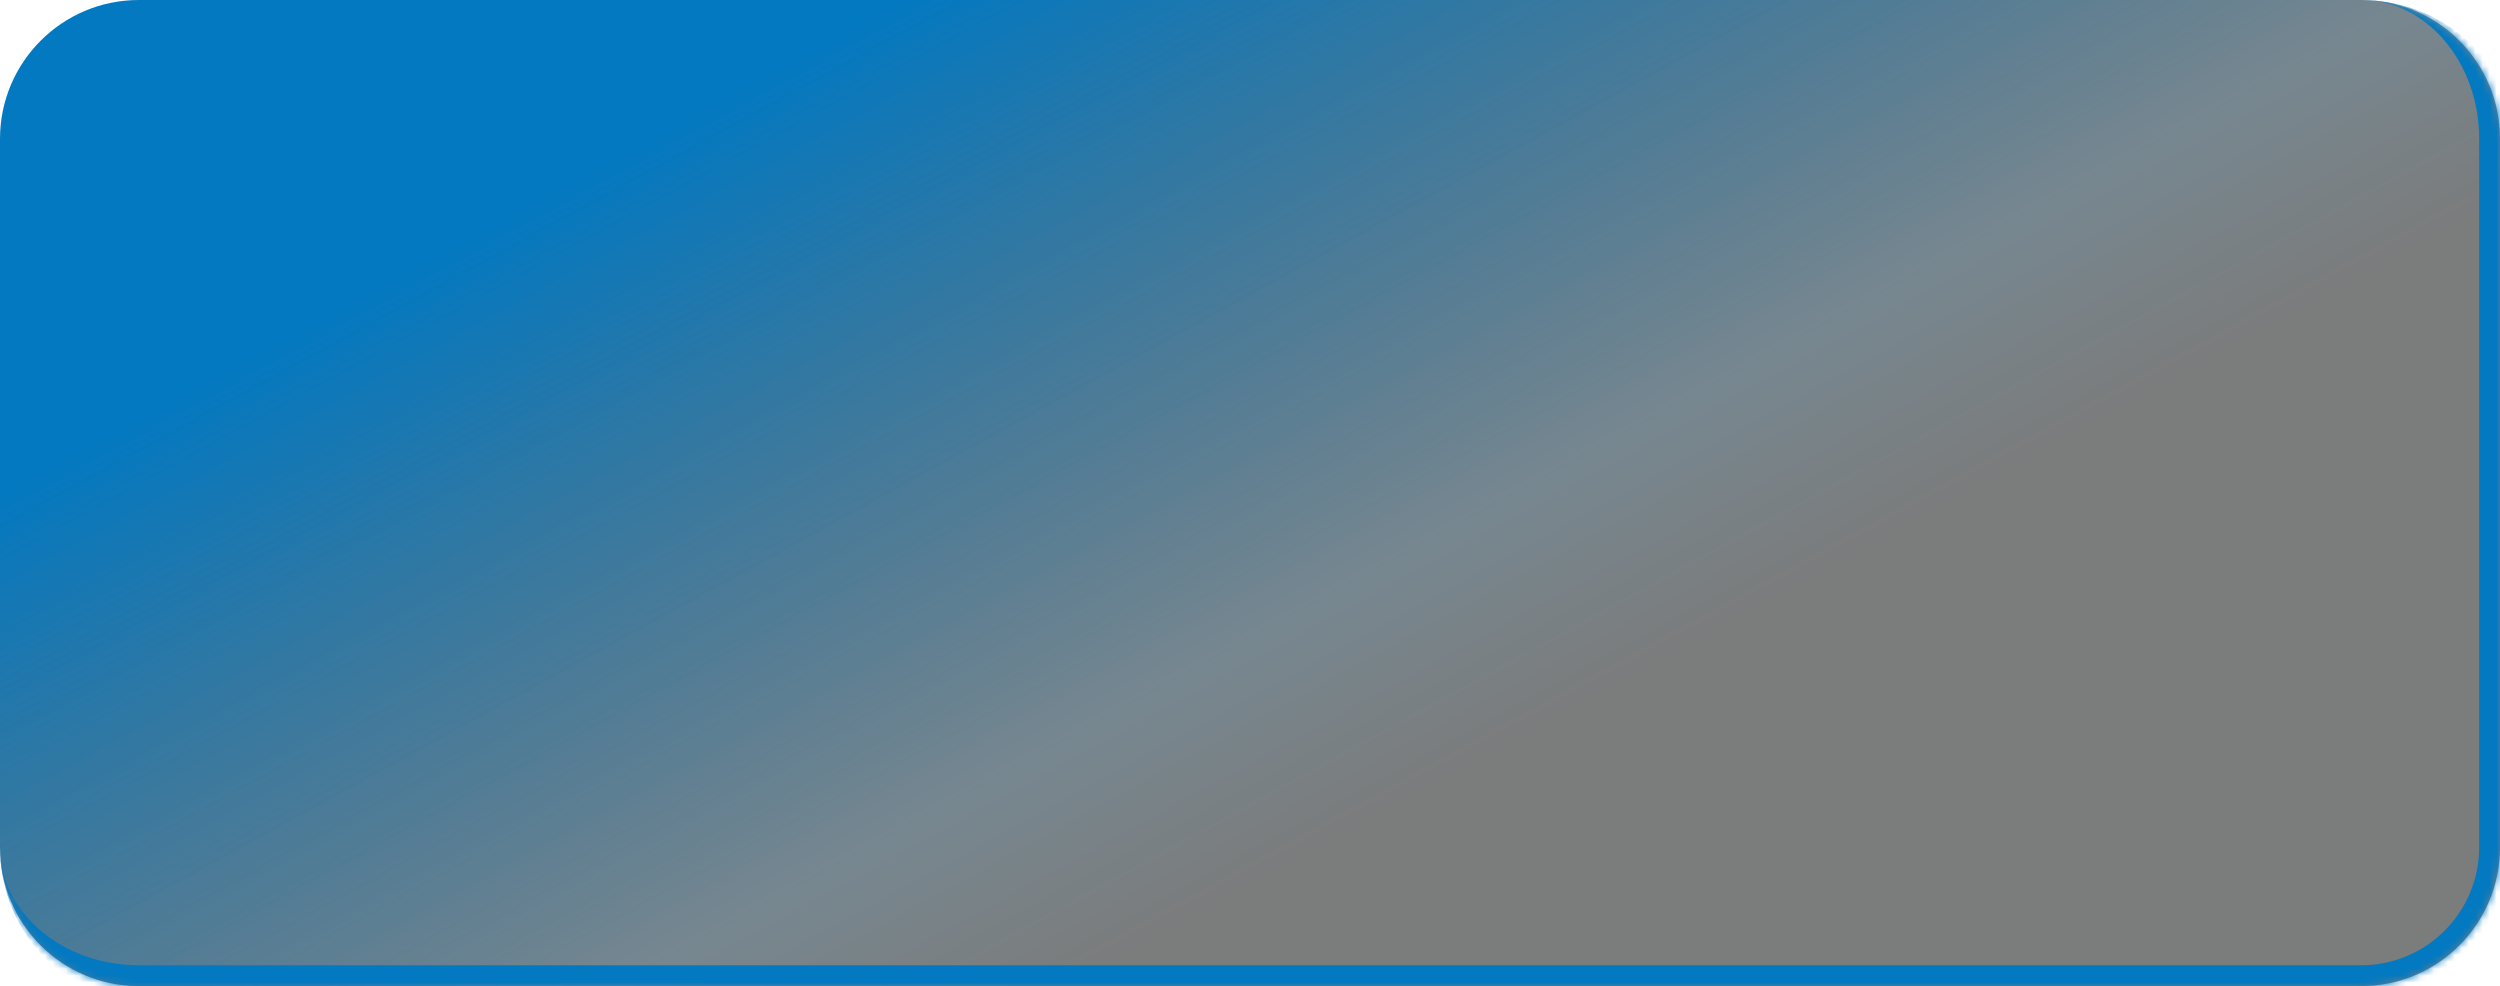
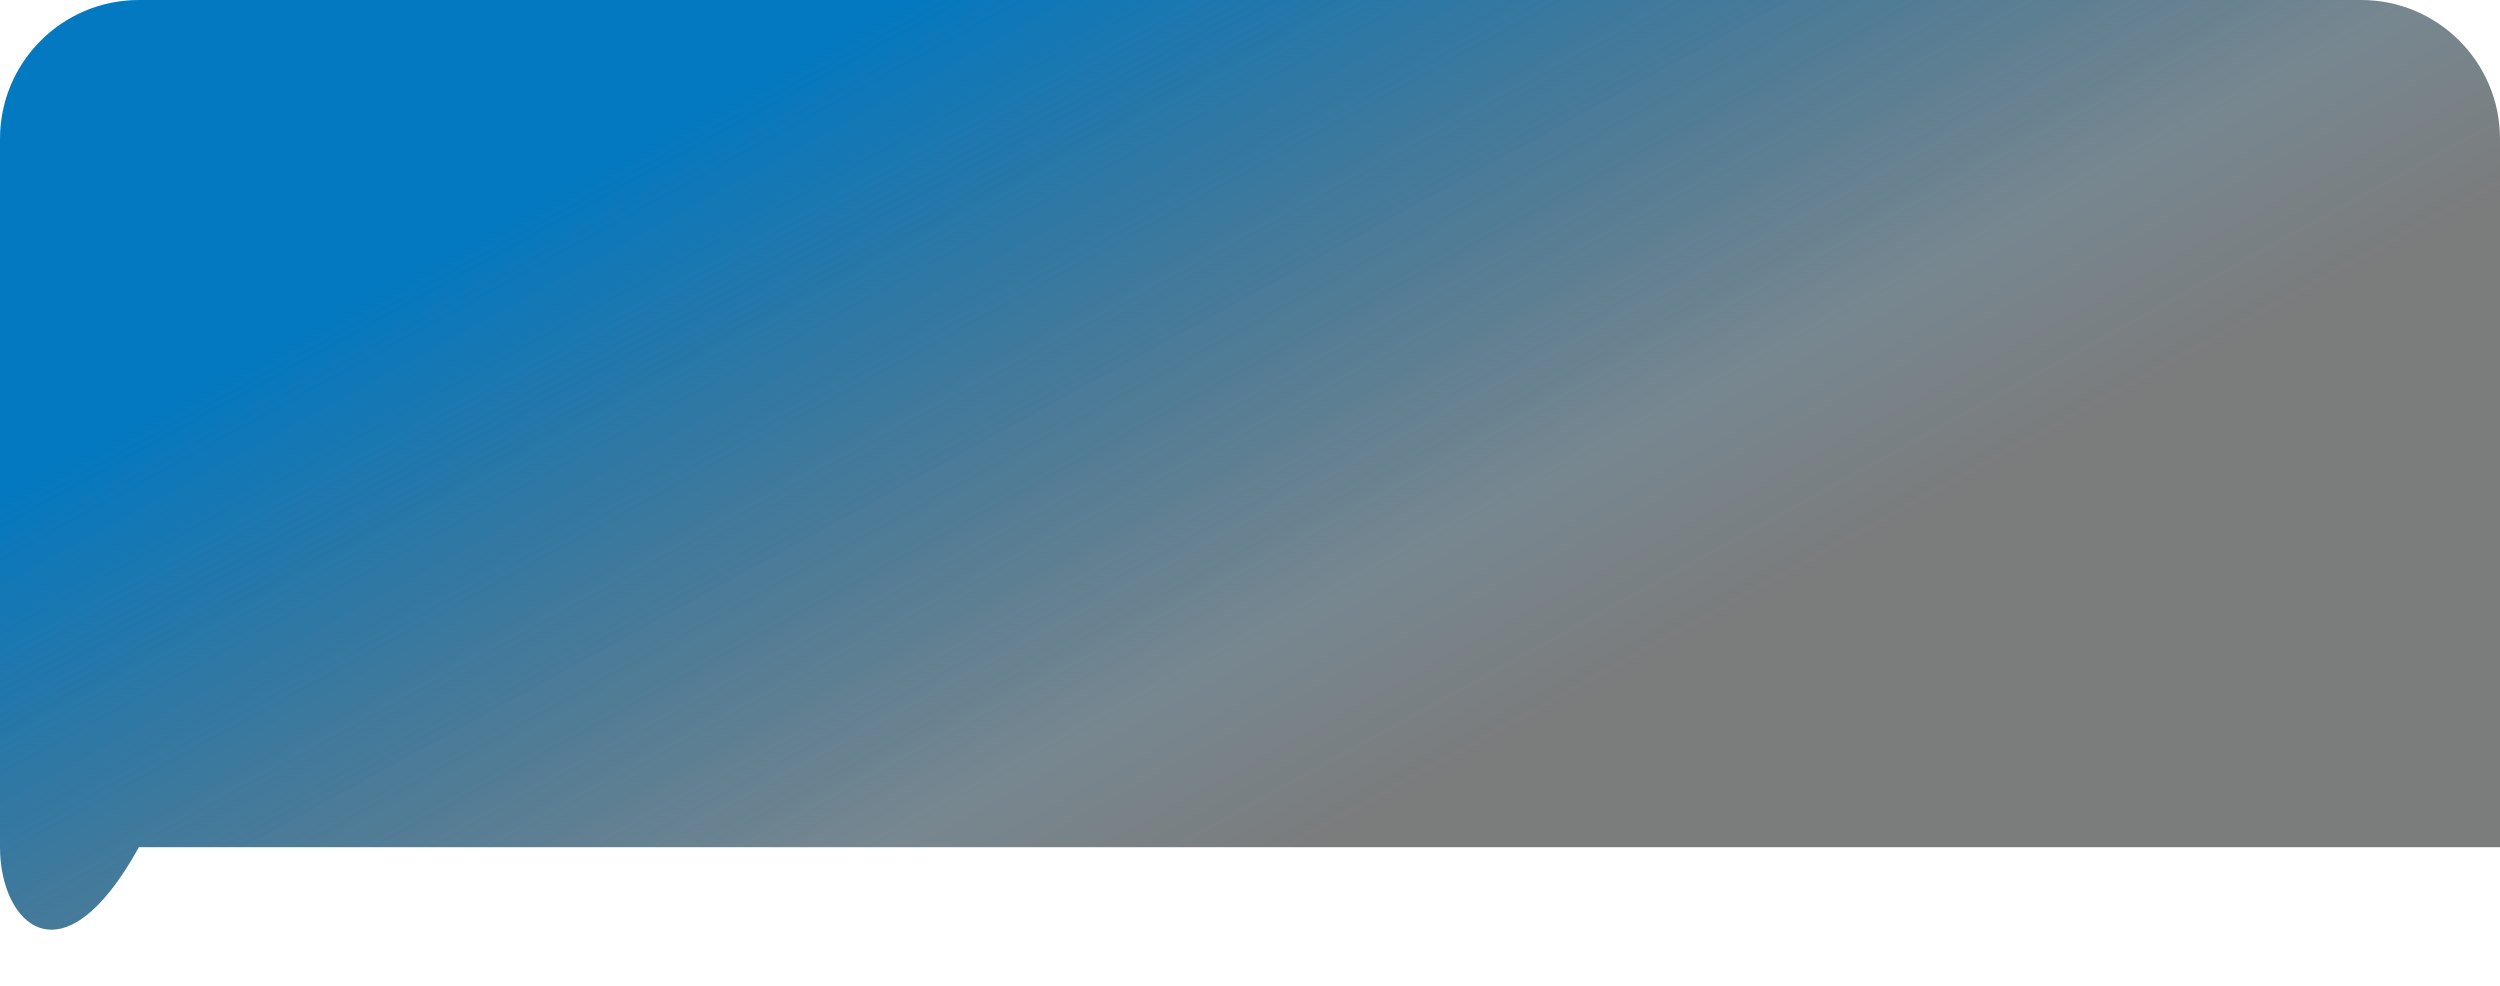
<svg xmlns="http://www.w3.org/2000/svg" width="360" height="142" viewBox="0 0 360 142" fill="none">
  <mask id="path-1-inside-1_8105_8735" fill="white">
    <path d="M0 20C0 8.954 8.954 0 20 0H340C351.046 0 360 8.954 360 20V122C360 133.046 351.046 142 340 142H20C8.954 142 0 133.046 0 122V20Z" />
  </mask>
-   <path d="M0 20C0 8.954 8.954 0 20 0H340C351.046 0 360 8.954 360 20V122C360 133.046 351.046 142 340 142H20C8.954 142 0 133.046 0 122V20Z" fill="url(#paint0_linear_8105_8735)" />
-   <path d="M0 0H360H0ZM363 122C363 134.703 352.703 145 340 145H23C10.297 145 0 134.703 0 122C0 131.389 8.954 139 20 139H340C349.389 139 357 131.389 357 122H363ZM0 142V0V142ZM340 0C352.703 0 363 10.297 363 23V122C363 134.703 352.703 145 340 145V139C349.389 139 357 131.389 357 122V20C357 8.954 349.389 0 340 0Z" fill="url(#paint1_linear_8105_8735)" mask="url(#path-1-inside-1_8105_8735)" />
+   <path d="M0 20C0 8.954 8.954 0 20 0H340C351.046 0 360 8.954 360 20V122H20C8.954 142 0 133.046 0 122V20Z" fill="url(#paint0_linear_8105_8735)" />
  <defs>
    <linearGradient id="paint0_linear_8105_8735" x1="222.268" y1="142" x2="140.983" y2="-6.421" gradientUnits="userSpaceOnUse">
      <stop offset="0.19" stop-color="#232424" stop-opacity="0.6" />
      <stop offset="0.376" stop-color="#1C3746" stop-opacity="0.6" />
      <stop offset="1" stop-color="#0379C1" />
    </linearGradient>
    <linearGradient id="paint1_linear_8105_8735" x1="317.765" y1="128.908" x2="293.044" y2="52.891" gradientUnits="userSpaceOnUse">
      <stop stop-color="#0379C1" />
      <stop offset="1" stop-color="#0379C1" />
    </linearGradient>
  </defs>
</svg>